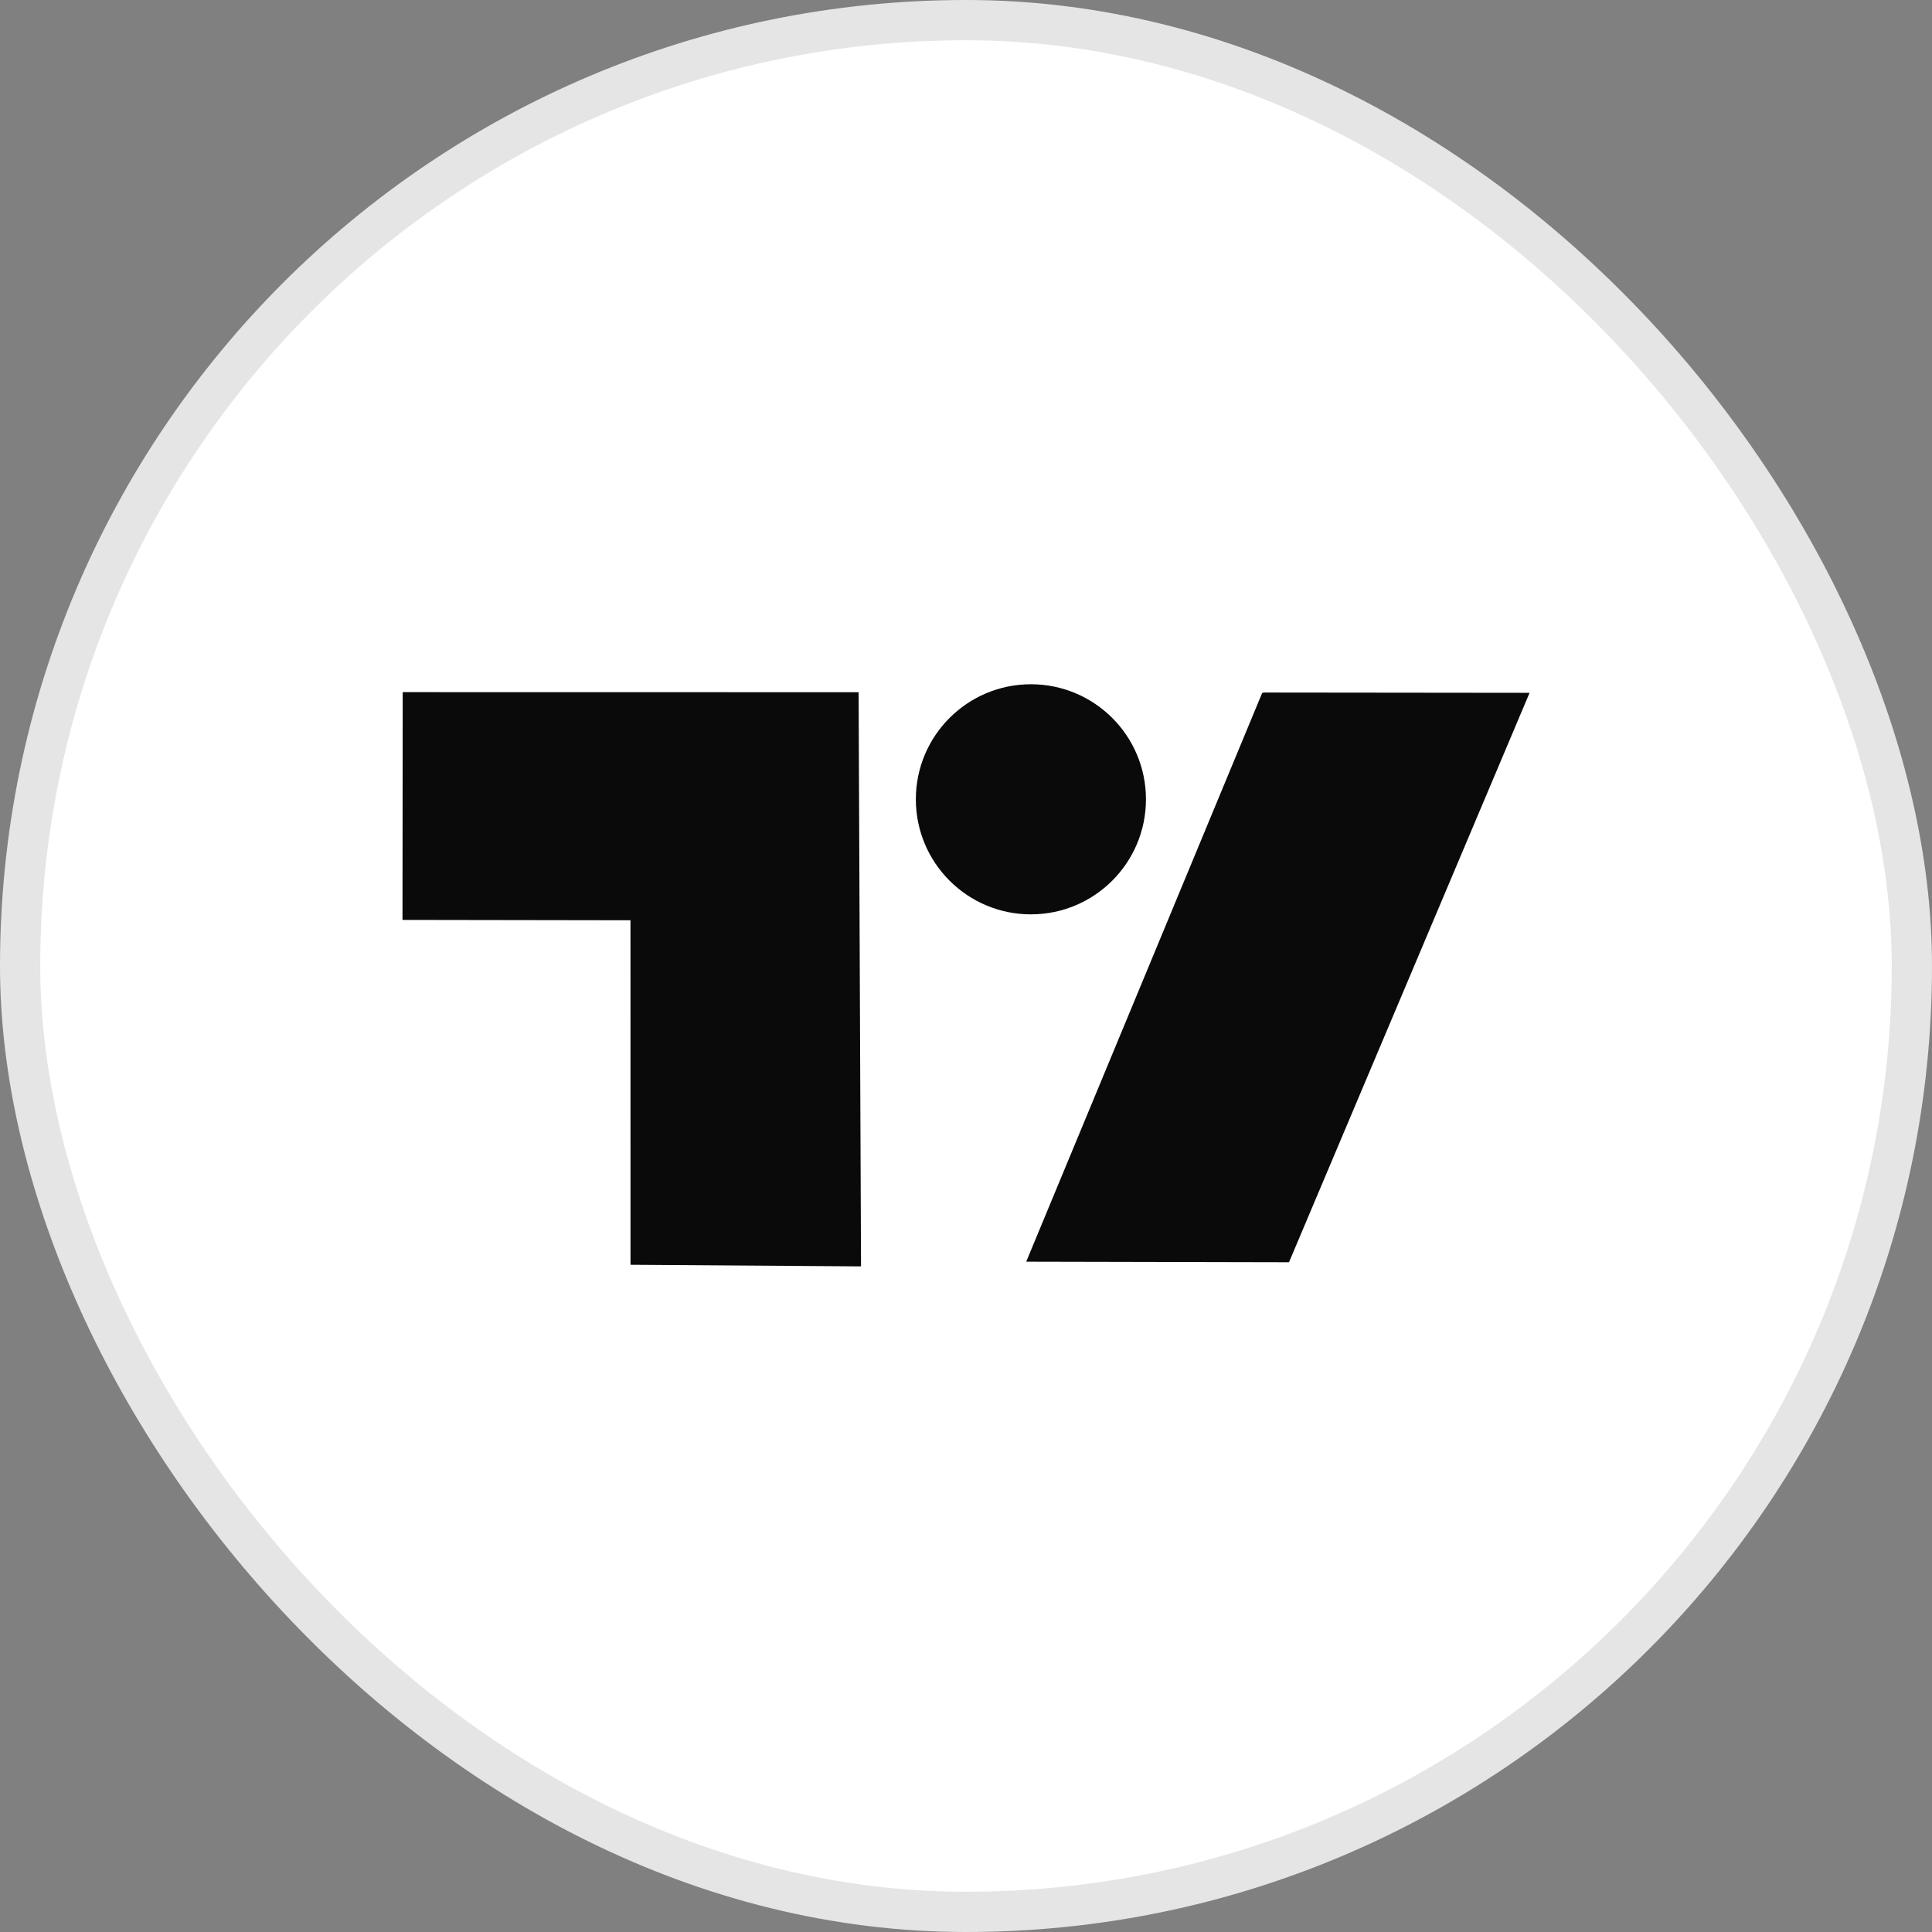
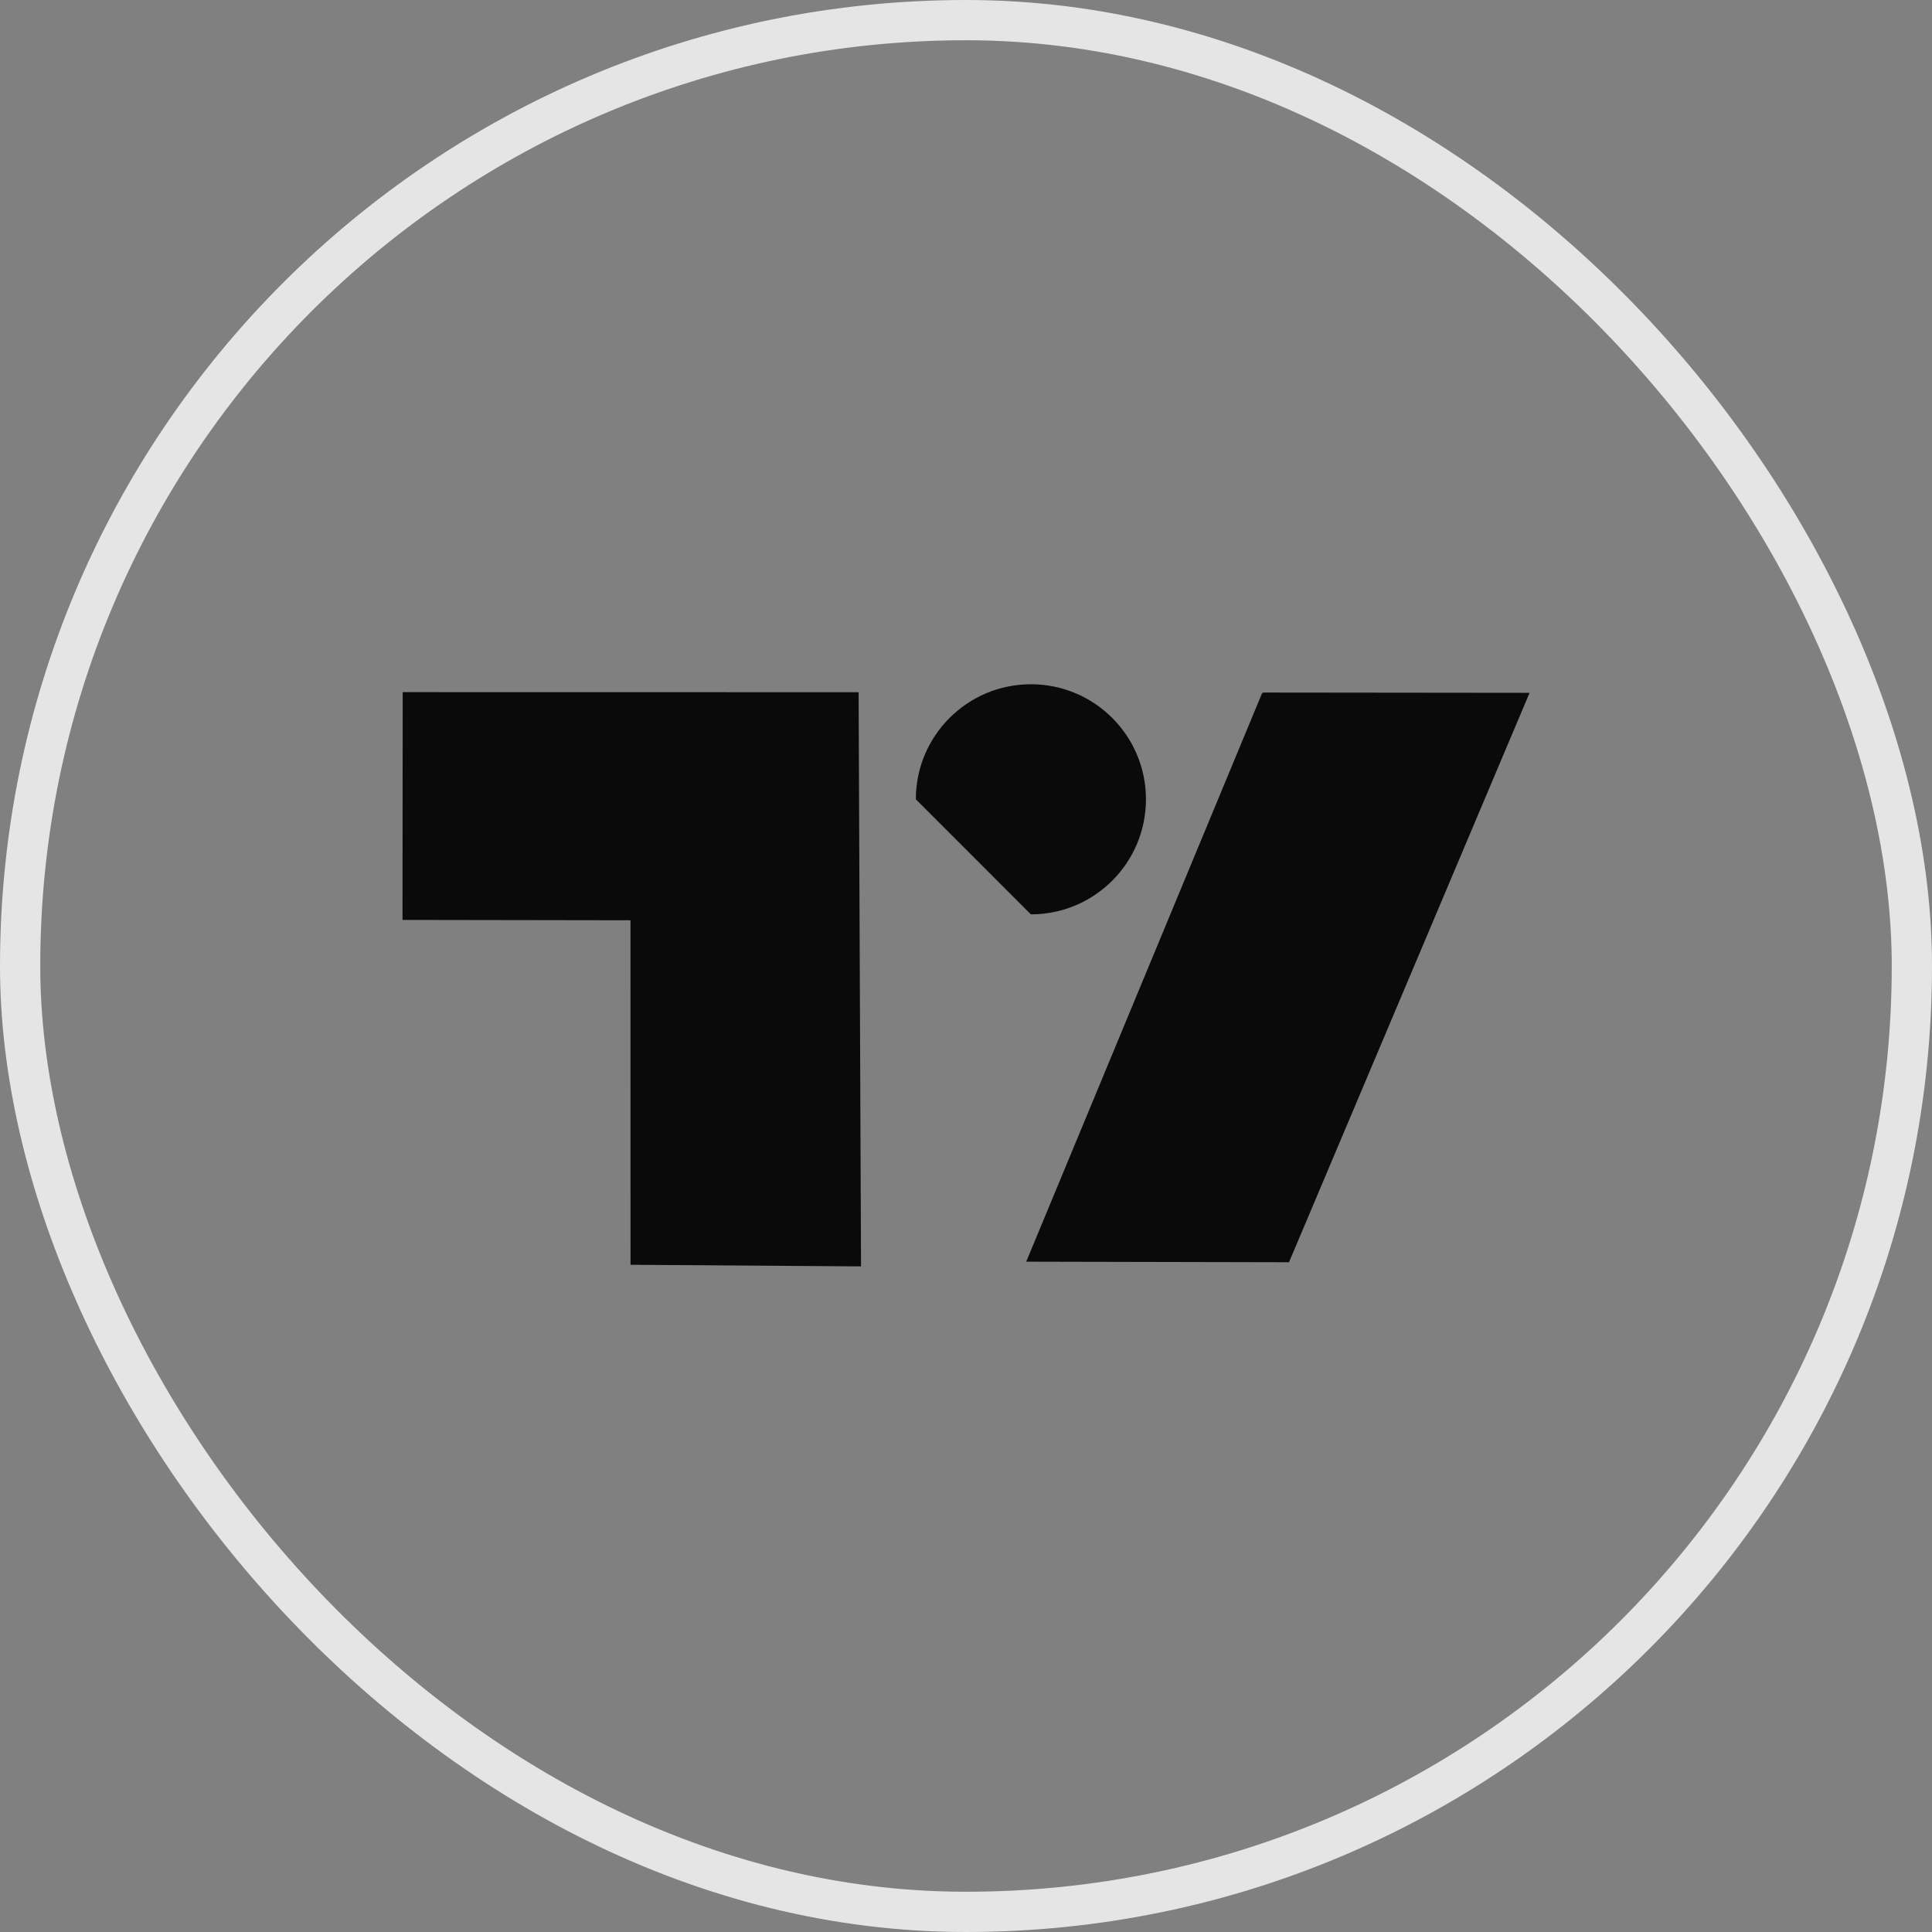
<svg xmlns="http://www.w3.org/2000/svg" width="48" height="48" viewBox="0 0 48 48" fill="none">
  <rect x="0" y="0" width="48" height="48" fill="#808080" stroke="none" />
-   <rect x="0.5" y="0.5" width="47" height="47" rx="23.5" fill="white" />
  <rect x="0.5" y="0.5" width="47" height="47" rx="23.5" stroke="#E5E5E5" />
  <path d="M10.005 17.196L21.332 17.198L21.392 31.463L15.665 31.423L15.664 22.864L10 22.855L10.005 17.196Z" fill="#0A0A0A" />
-   <path d="M25.612 22.717C27.191 22.717 28.471 21.437 28.471 19.858C28.471 18.28 27.191 17 25.612 17C24.034 17 22.754 18.28 22.754 19.858C22.754 21.437 24.034 22.717 25.612 22.717Z" fill="#0A0A0A" />
+   <path d="M25.612 22.717C27.191 22.717 28.471 21.437 28.471 19.858C28.471 18.28 27.191 17 25.612 17C24.034 17 22.754 18.28 22.754 19.858Z" fill="#0A0A0A" />
  <path d="M31.403 17.206L38.002 17.213L32.025 31.36L25.496 31.346L31.358 17.217L31.403 17.206Z" fill="#0A0A0A" />
</svg>